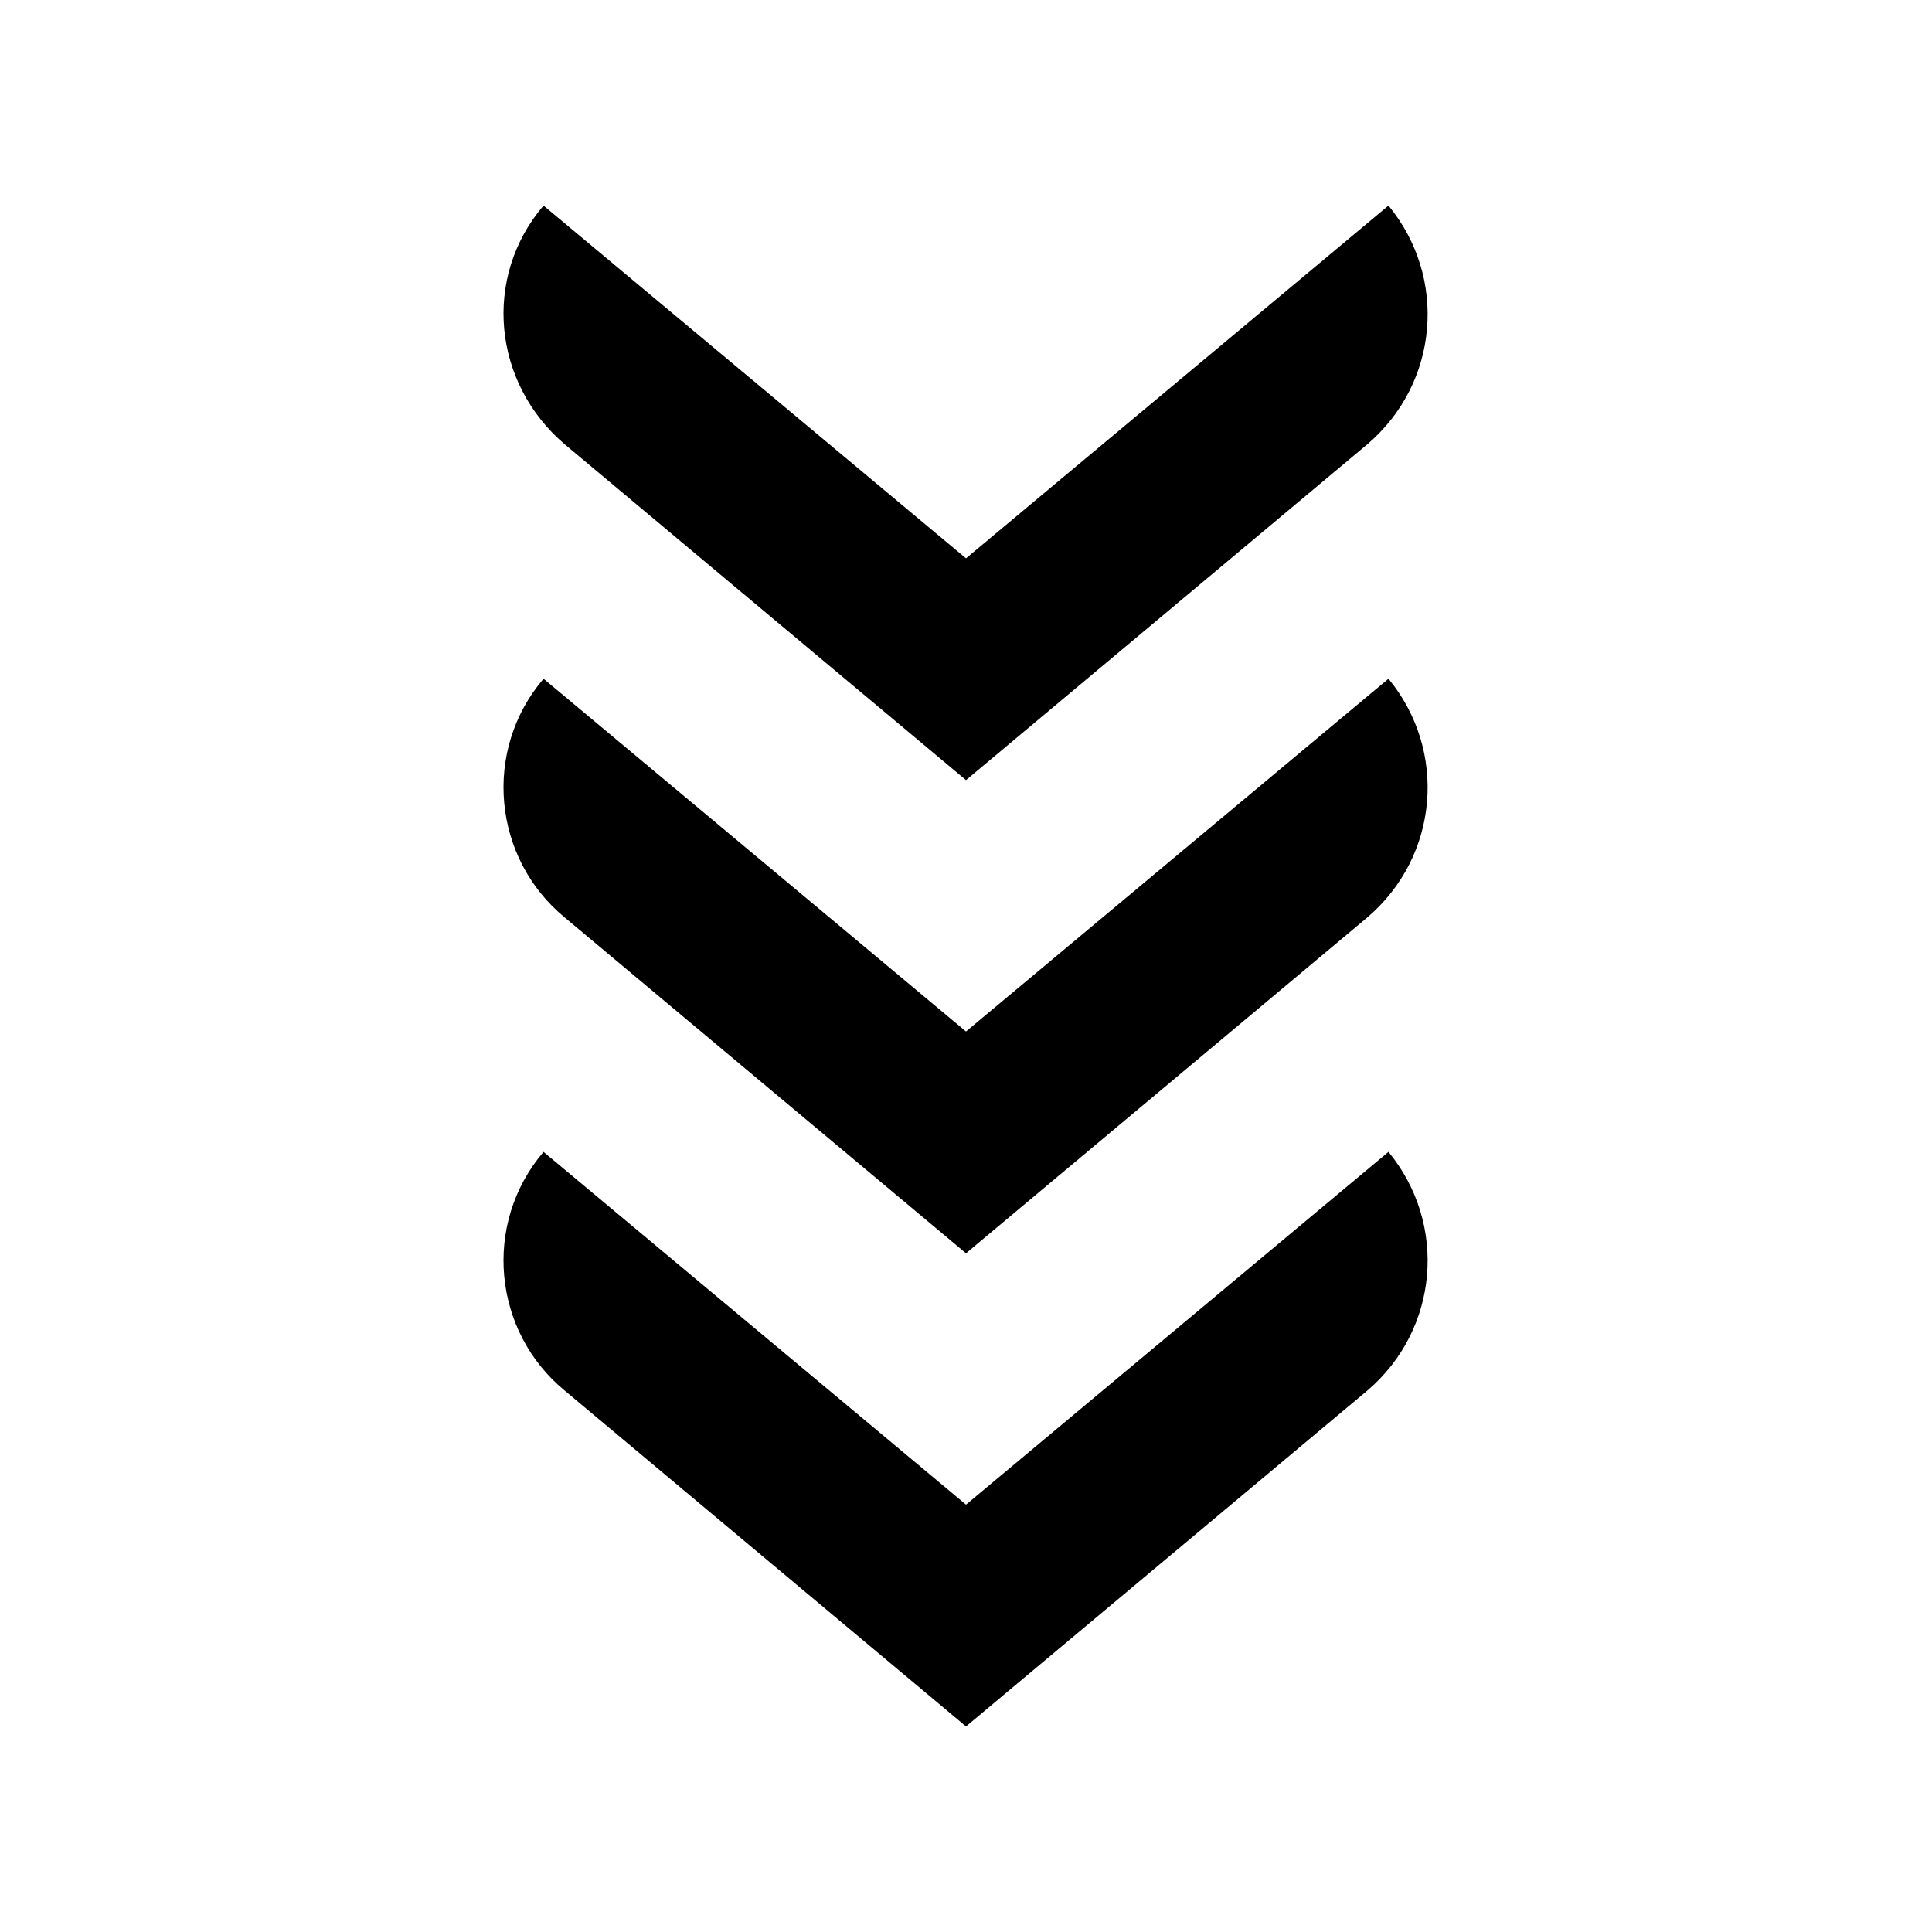
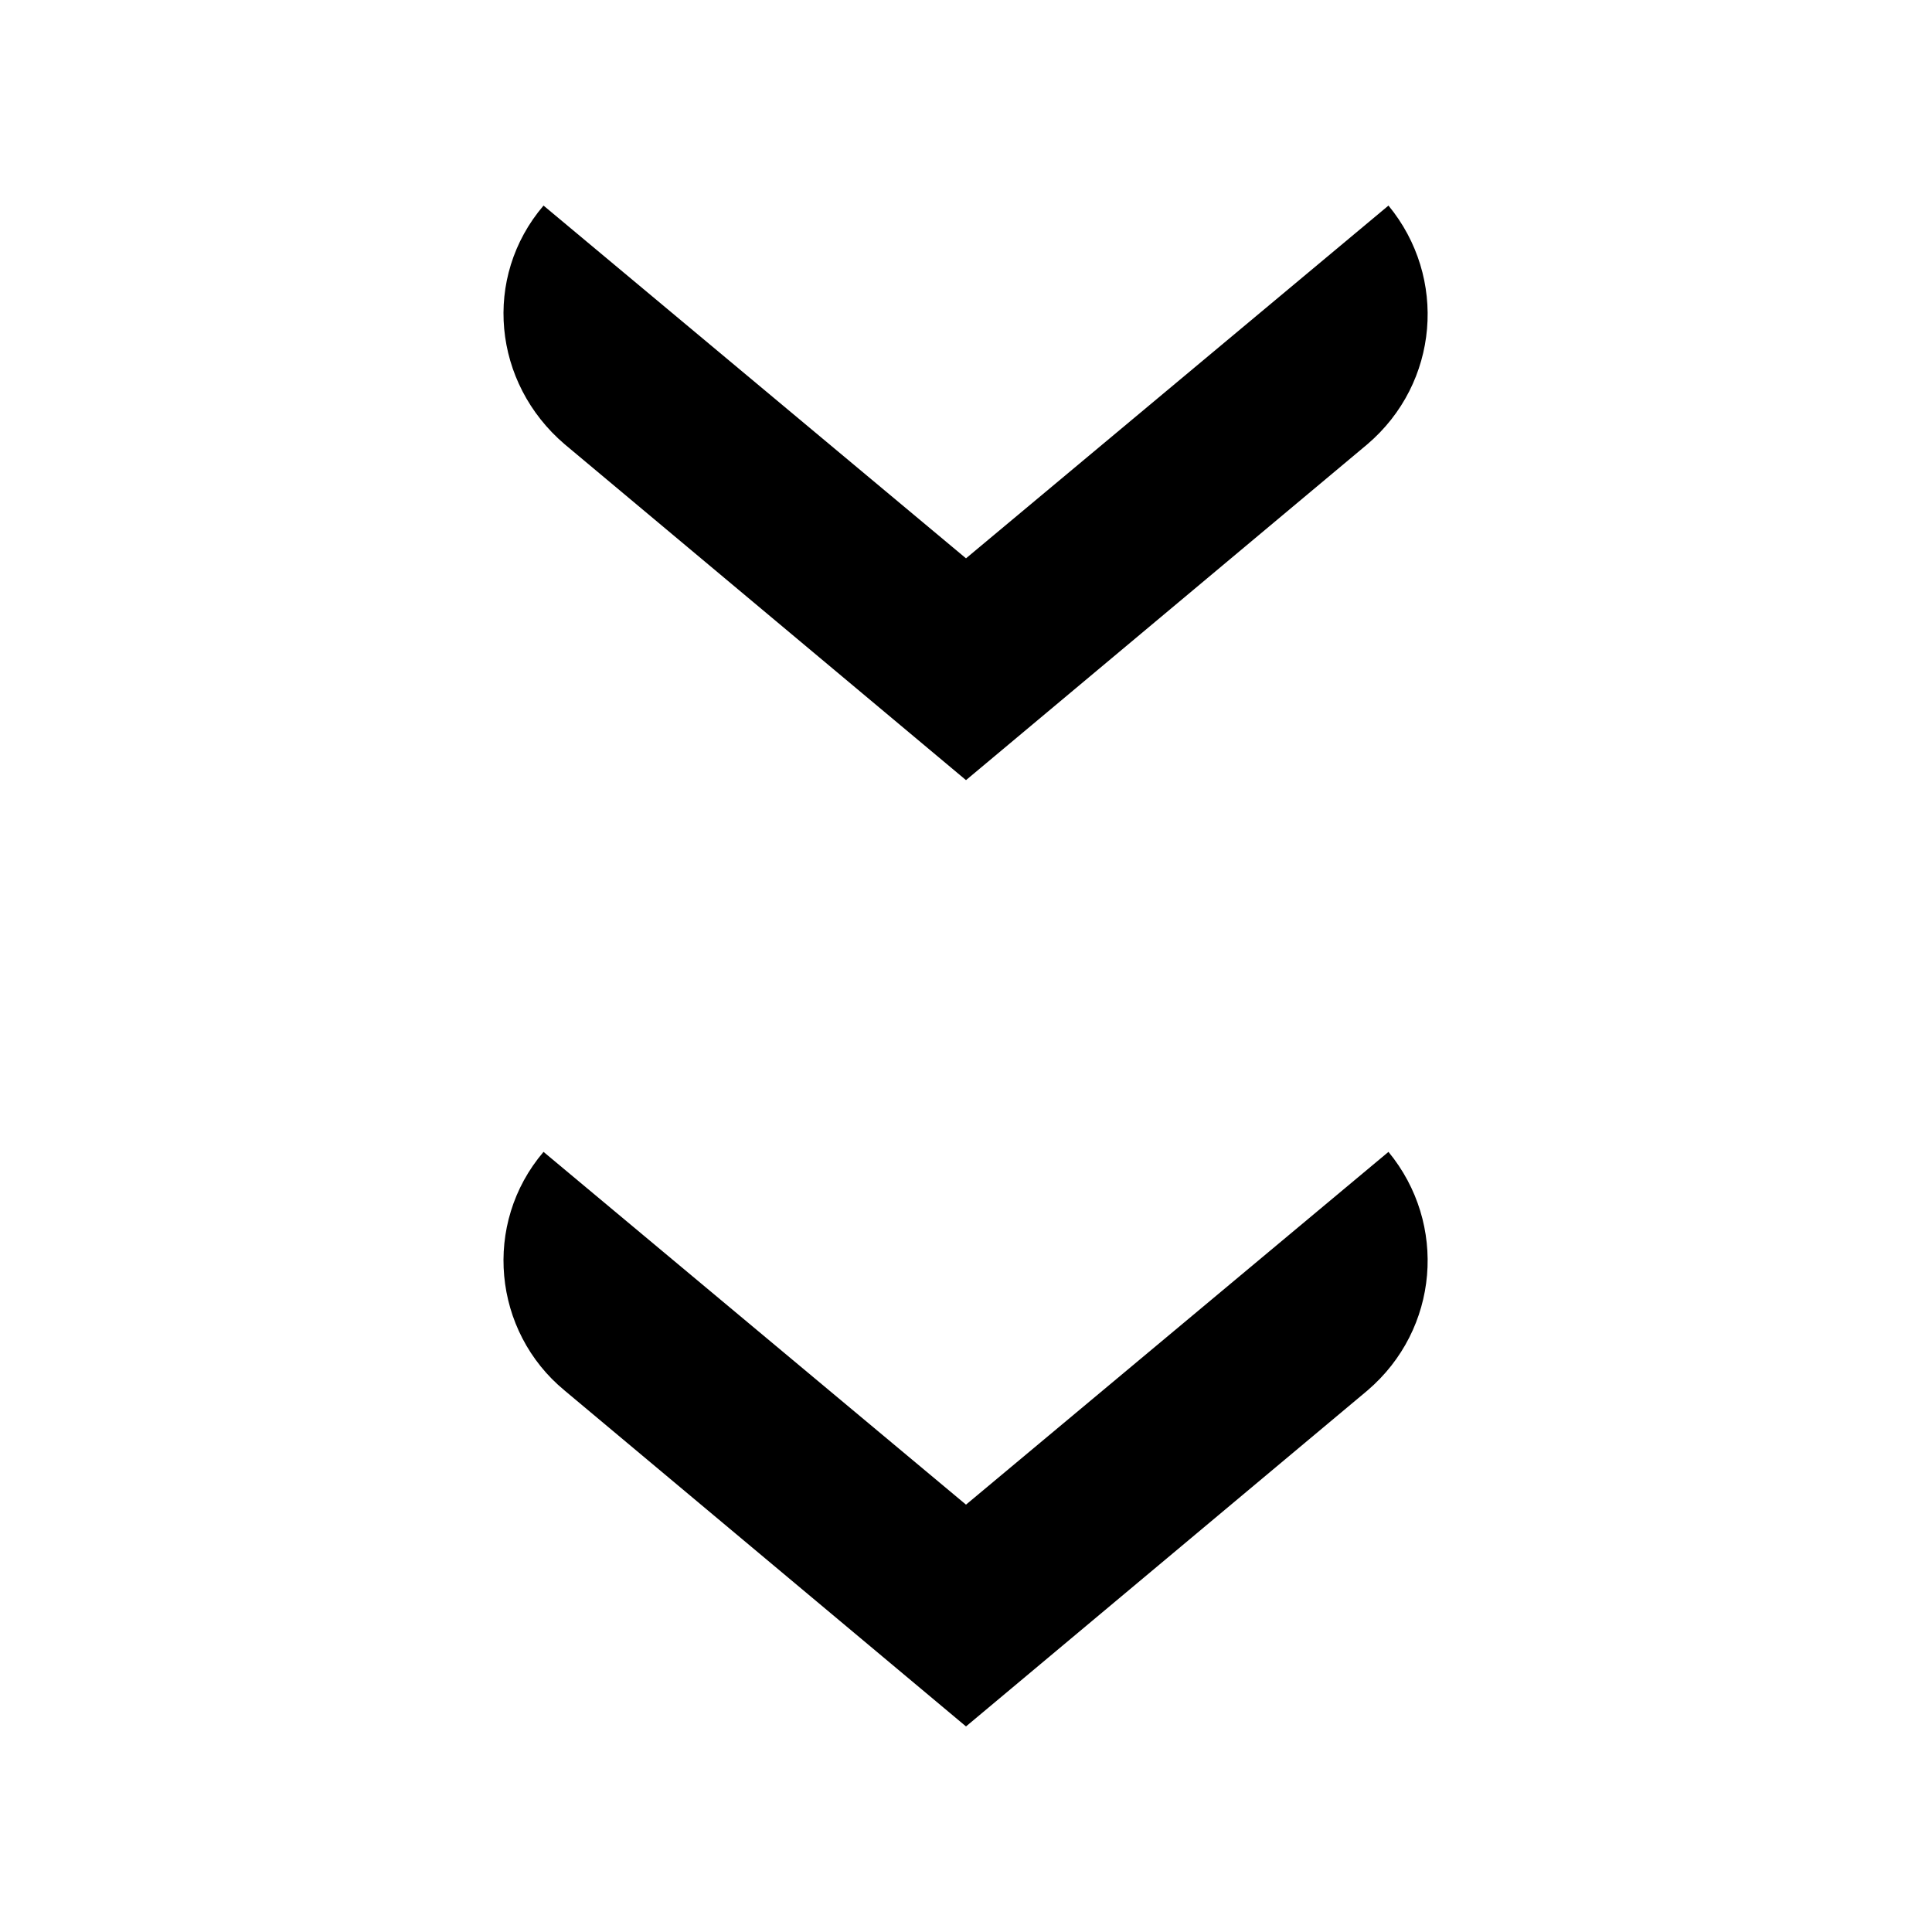
<svg xmlns="http://www.w3.org/2000/svg" fill="#000000" width="800px" height="800px" version="1.1" viewBox="144 144 512 512">
  <g>
-     <path d="m288.04 323.87 111.96 93.484 111.96-93.484c15.676 19.031 13.434 47.023-5.598 63.258l-106.36 89.004-106.36-89.004c-19.035-15.676-21.832-44.227-5.602-63.258z" />
    <path d="m288.04 449.26 111.96 93.484 111.96-93.484c15.676 19.031 13.434 47.023-5.598 63.258l-106.36 89.004-106.36-89.008c-19.035-15.672-21.832-44.223-5.602-63.254z" />
    <path d="m288.04 198.48 111.96 93.484 111.96-93.484c15.676 19.031 13.434 47.023-5.598 63.258l-106.36 89.004-106.36-89.008c-19.035-16.234-21.832-44.223-5.602-63.254z" />
  </g>
</svg>